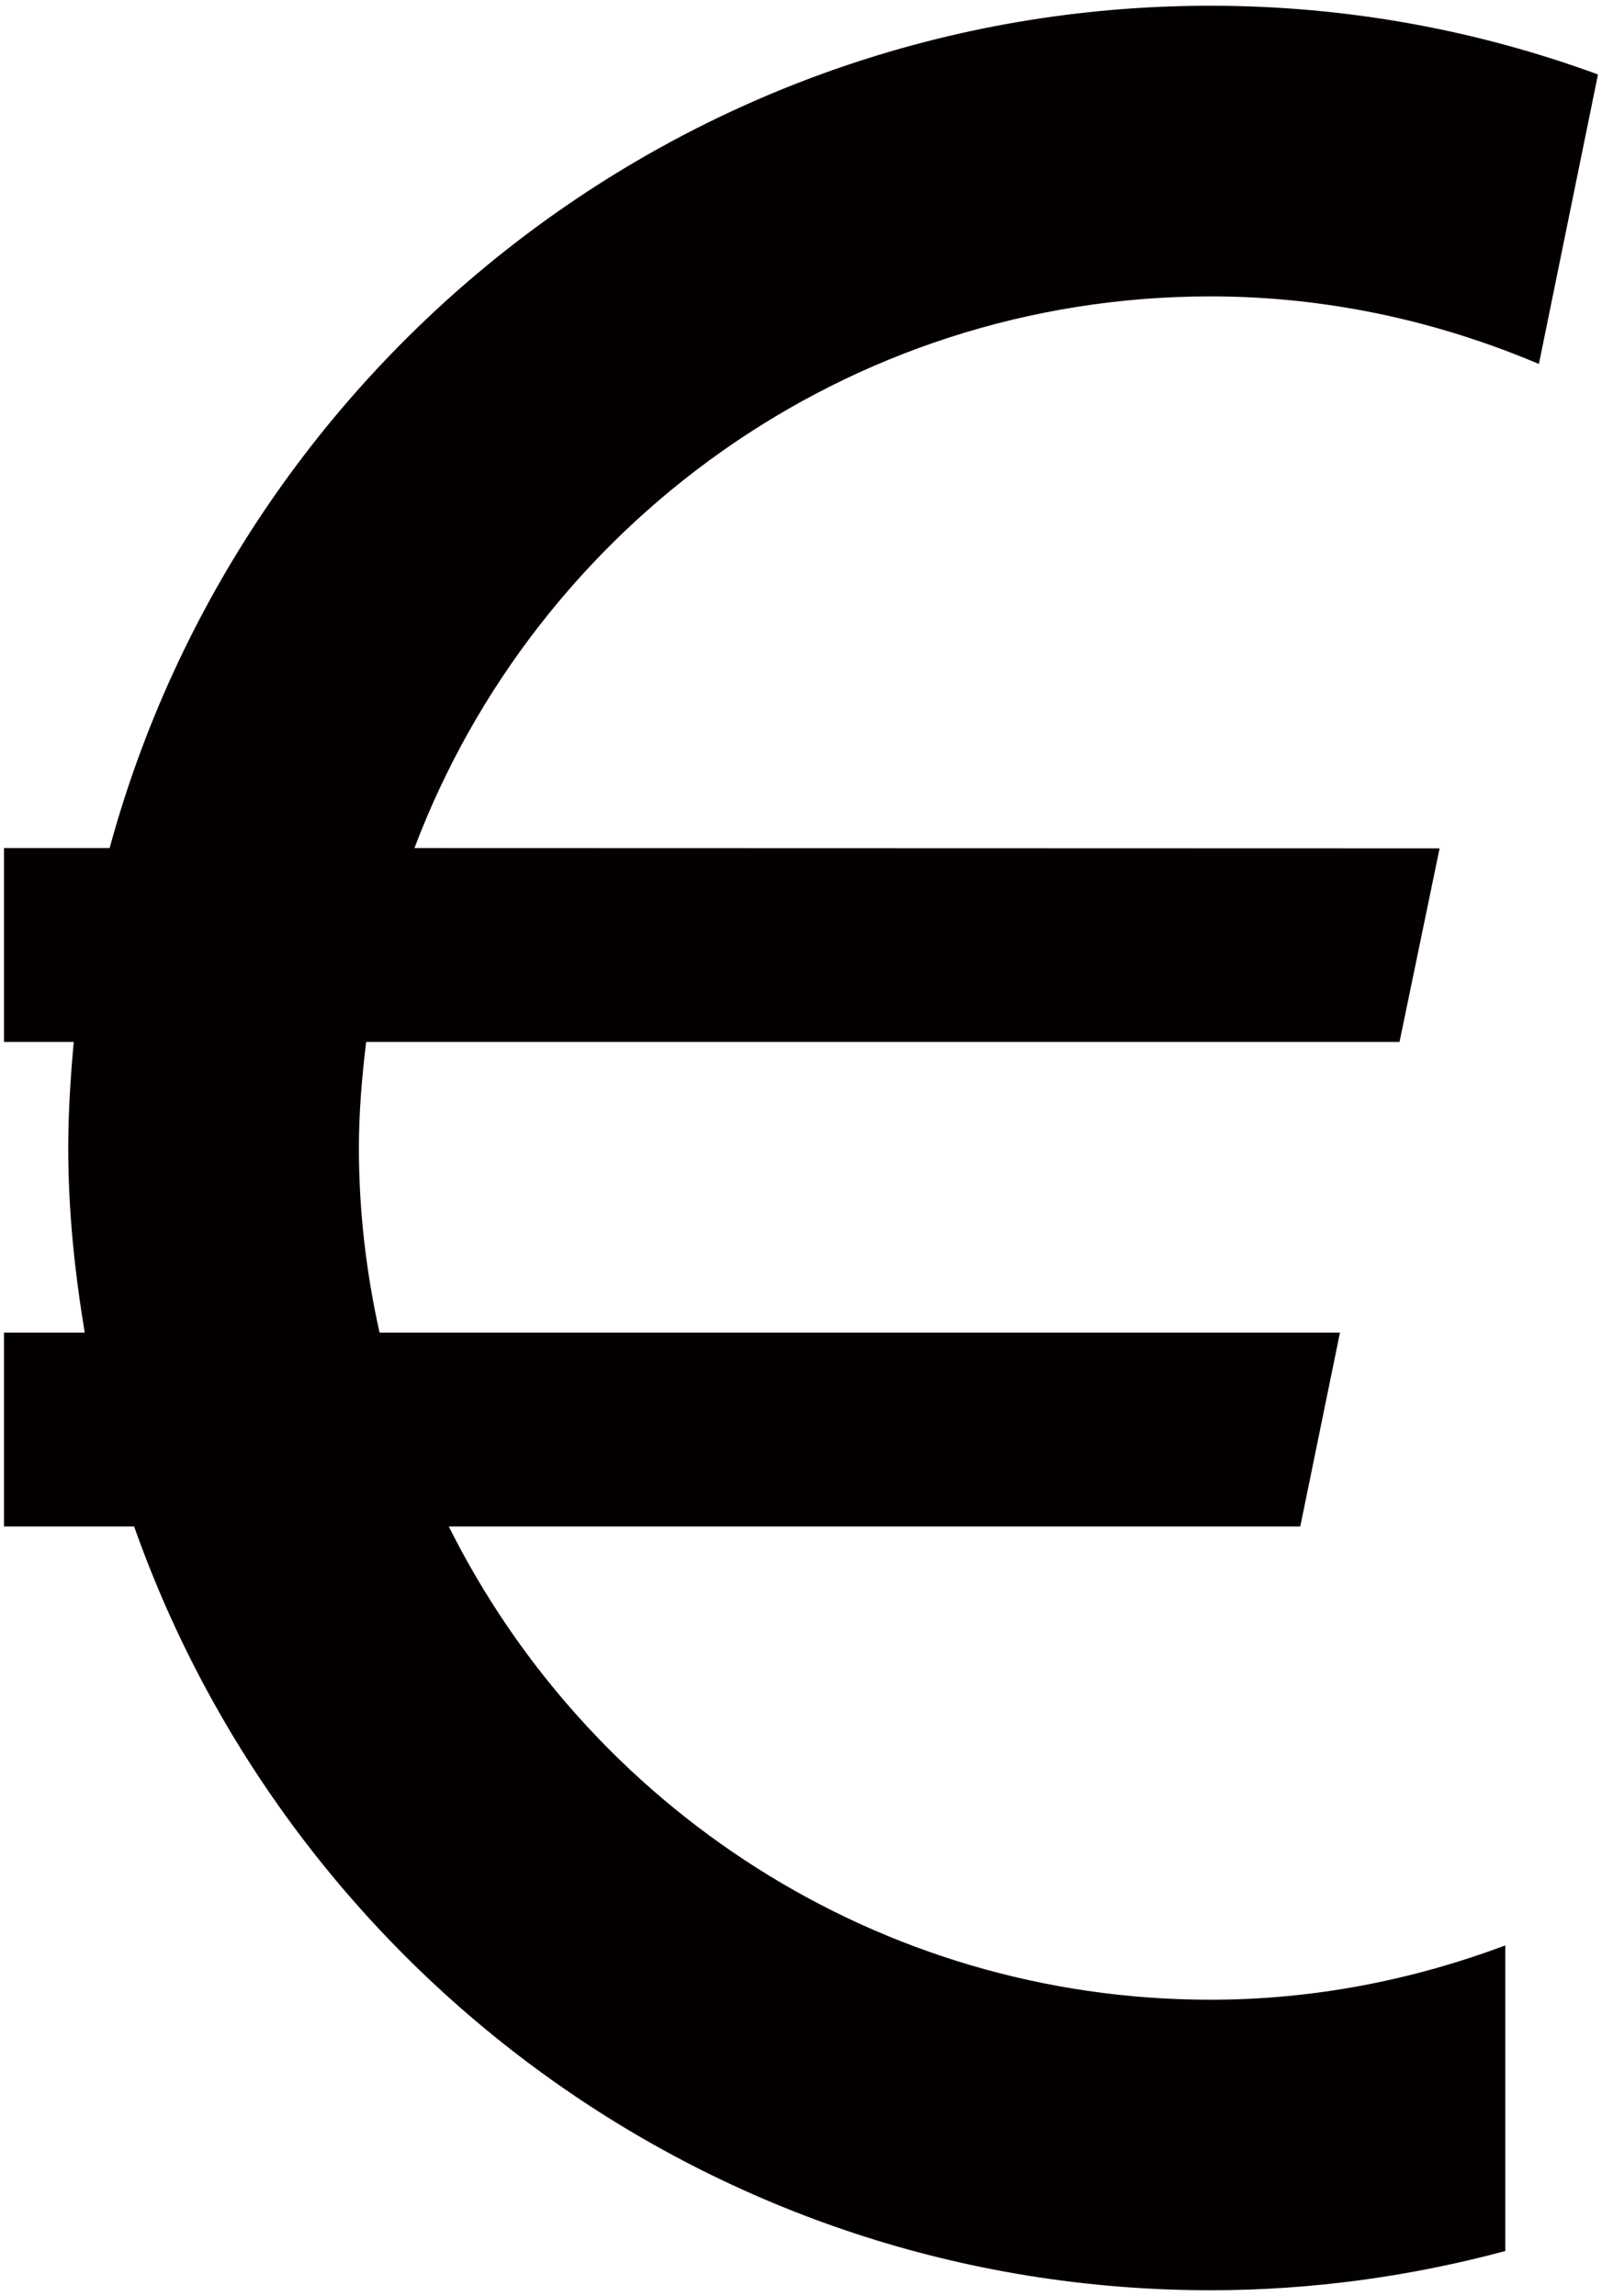
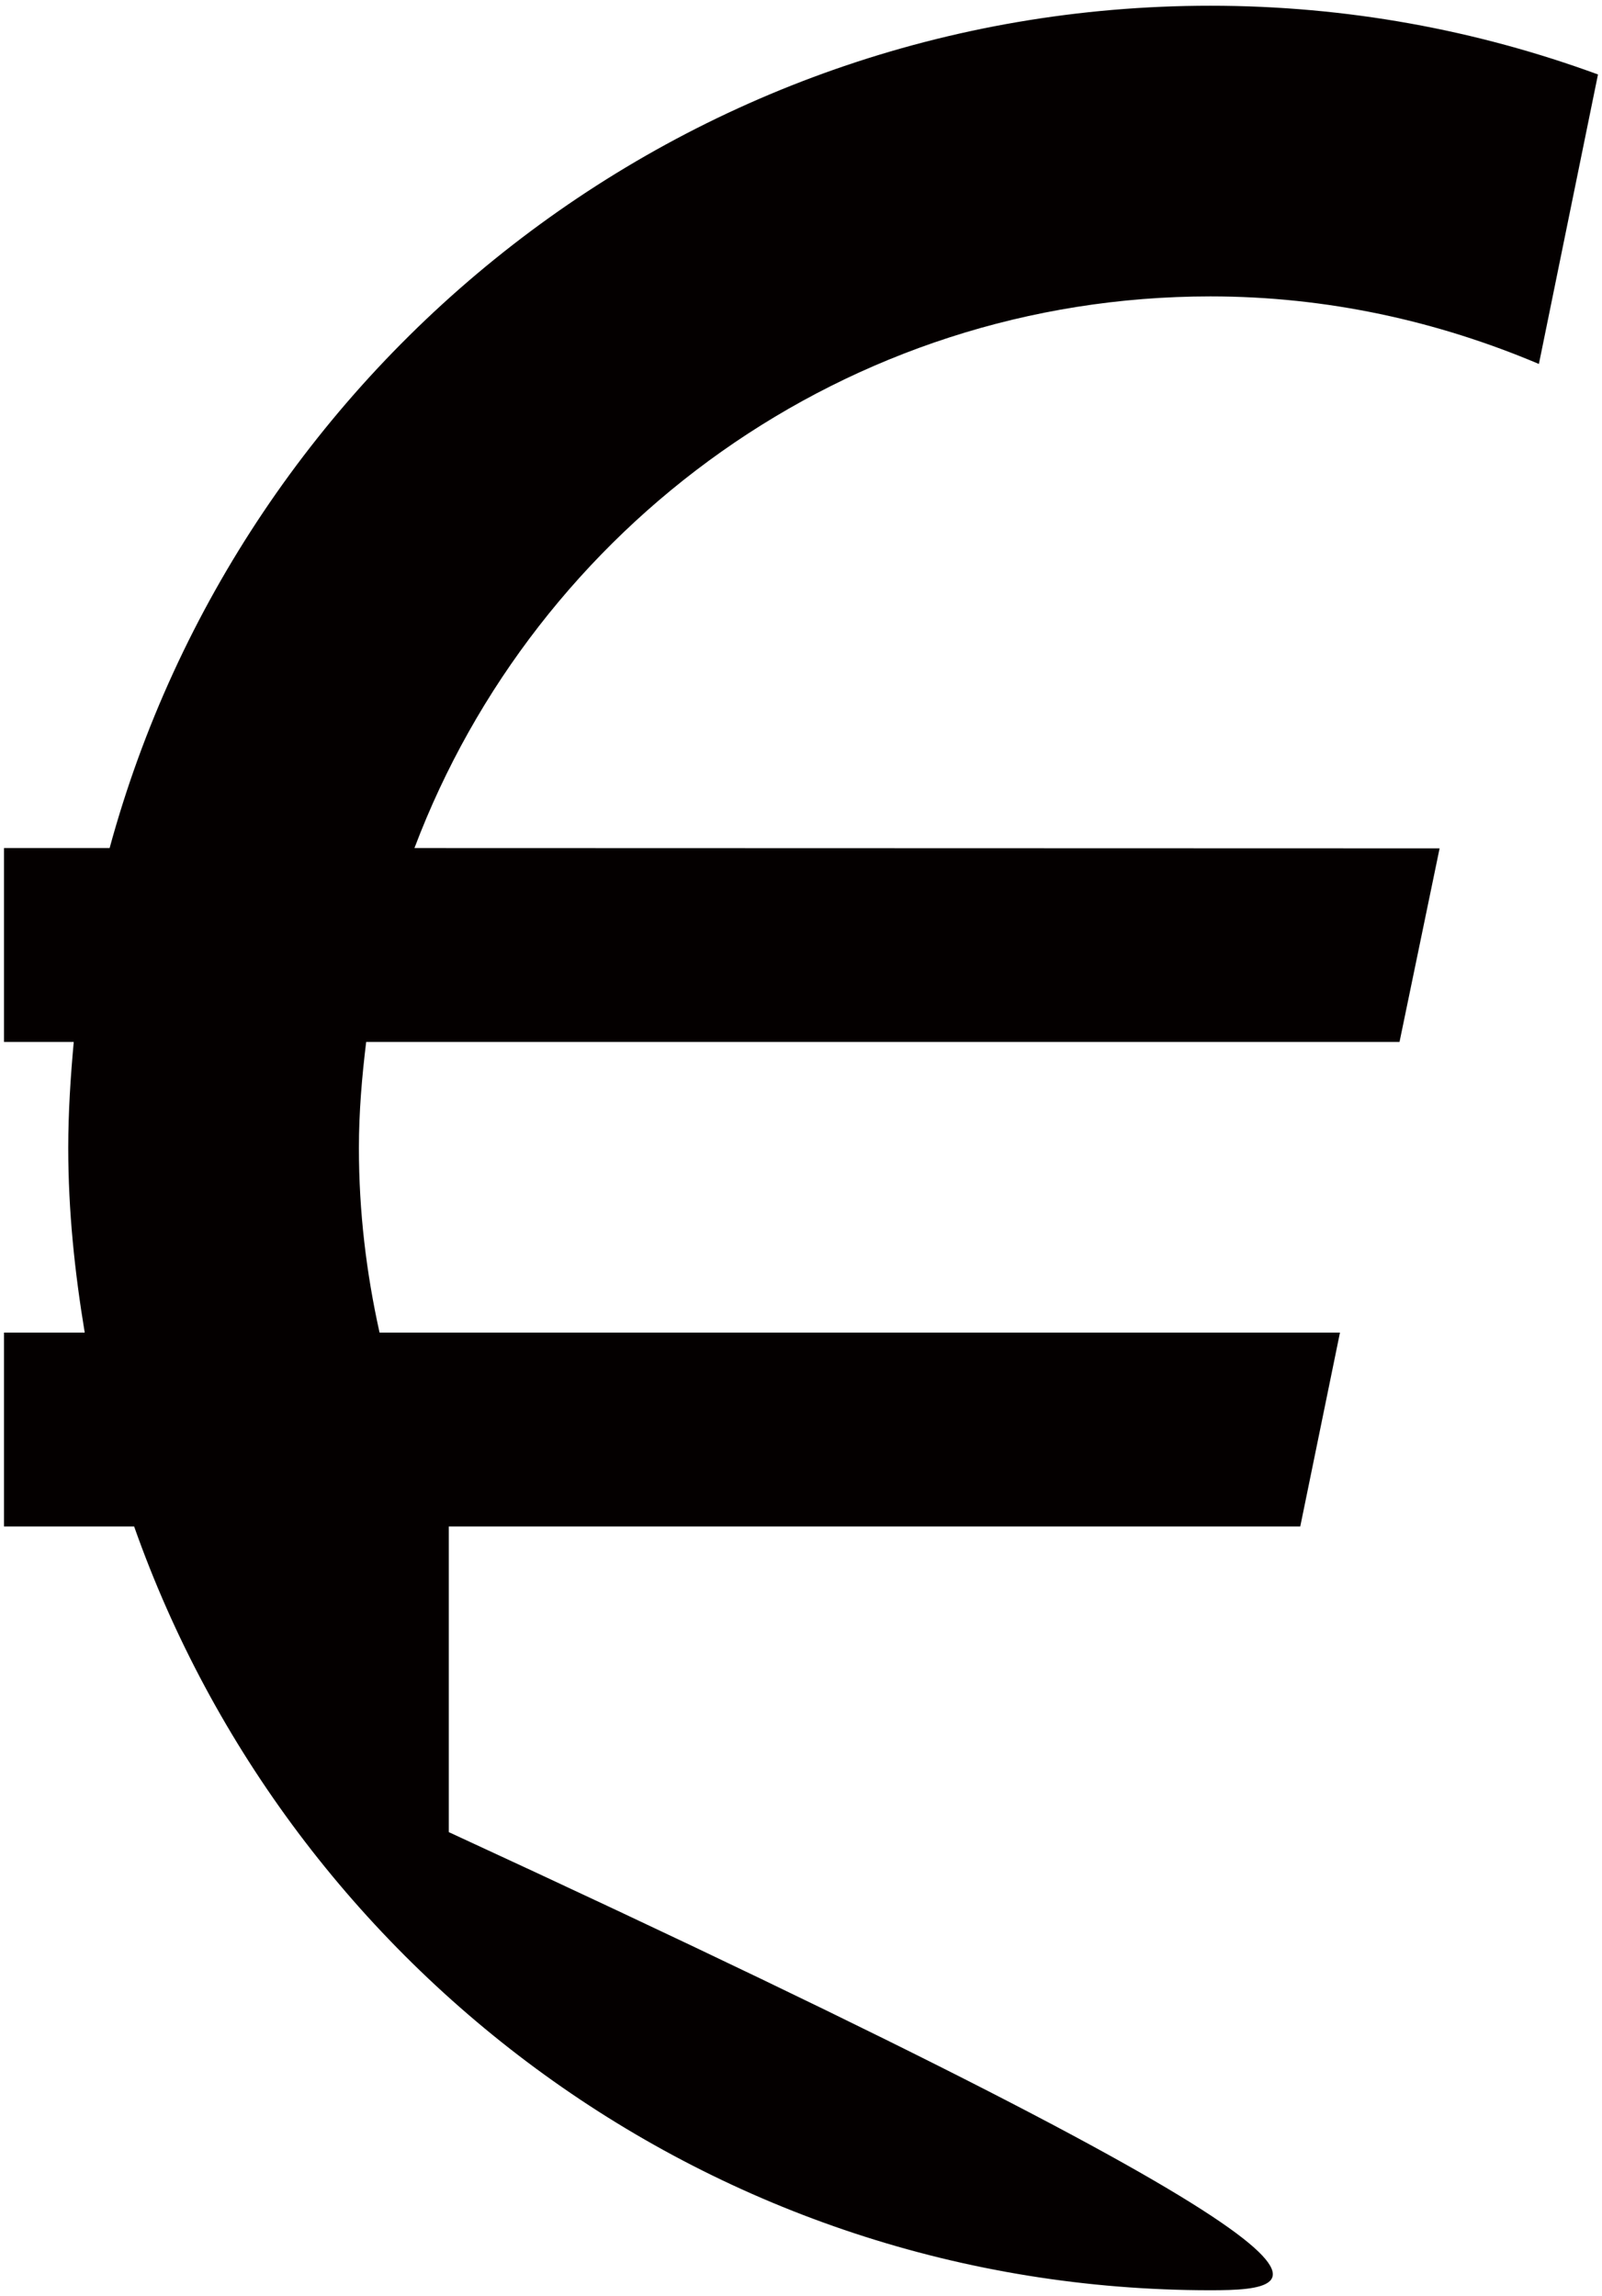
<svg xmlns="http://www.w3.org/2000/svg" viewBox="0 0 558.351 800">
-   <path d="M536.357 126.82c-35.337-14.946-73.836-23.542-114.471-23.542-126.853 0-235.064 80.092-277.439 192.221l357.302.102-13.971 67.45H127.623c-1.473 12.129-2.534 24.41-2.534 36.948 0 22.159 2.584 43.603 7.203 64.33h334.733l-13.842 67.552H156.422c48.682 97.543 149.257 164.892 265.464 164.892 36.133 0 70.689-6.91 102.764-18.934v106.497C491.834 793.137 457.404 798 421.886 798c-173.268 0-320.542-111.412-375.134-266.119H1.396v-67.552H29.53c-3.48-20.983-5.744-42.375-5.744-64.33 0-12.486.807-24.819 1.918-36.948H1.396v-67.552h36.809C84.224 126.613 238.611 2 421.886 2c47.505 0 92.911 8.495 135.068 23.949L536.357 126.82z" fill="#040000" />
+   <path d="M536.357 126.82c-35.337-14.946-73.836-23.542-114.471-23.542-126.853 0-235.064 80.092-277.439 192.221l357.302.102-13.971 67.45H127.623c-1.473 12.129-2.534 24.41-2.534 36.948 0 22.159 2.584 43.603 7.203 64.33h334.733l-13.842 67.552H156.422v106.497C491.834 793.137 457.404 798 421.886 798c-173.268 0-320.542-111.412-375.134-266.119H1.396v-67.552H29.53c-3.48-20.983-5.744-42.375-5.744-64.33 0-12.486.807-24.819 1.918-36.948H1.396v-67.552h36.809C84.224 126.613 238.611 2 421.886 2c47.505 0 92.911 8.495 135.068 23.949L536.357 126.82z" fill="#040000" />
</svg>